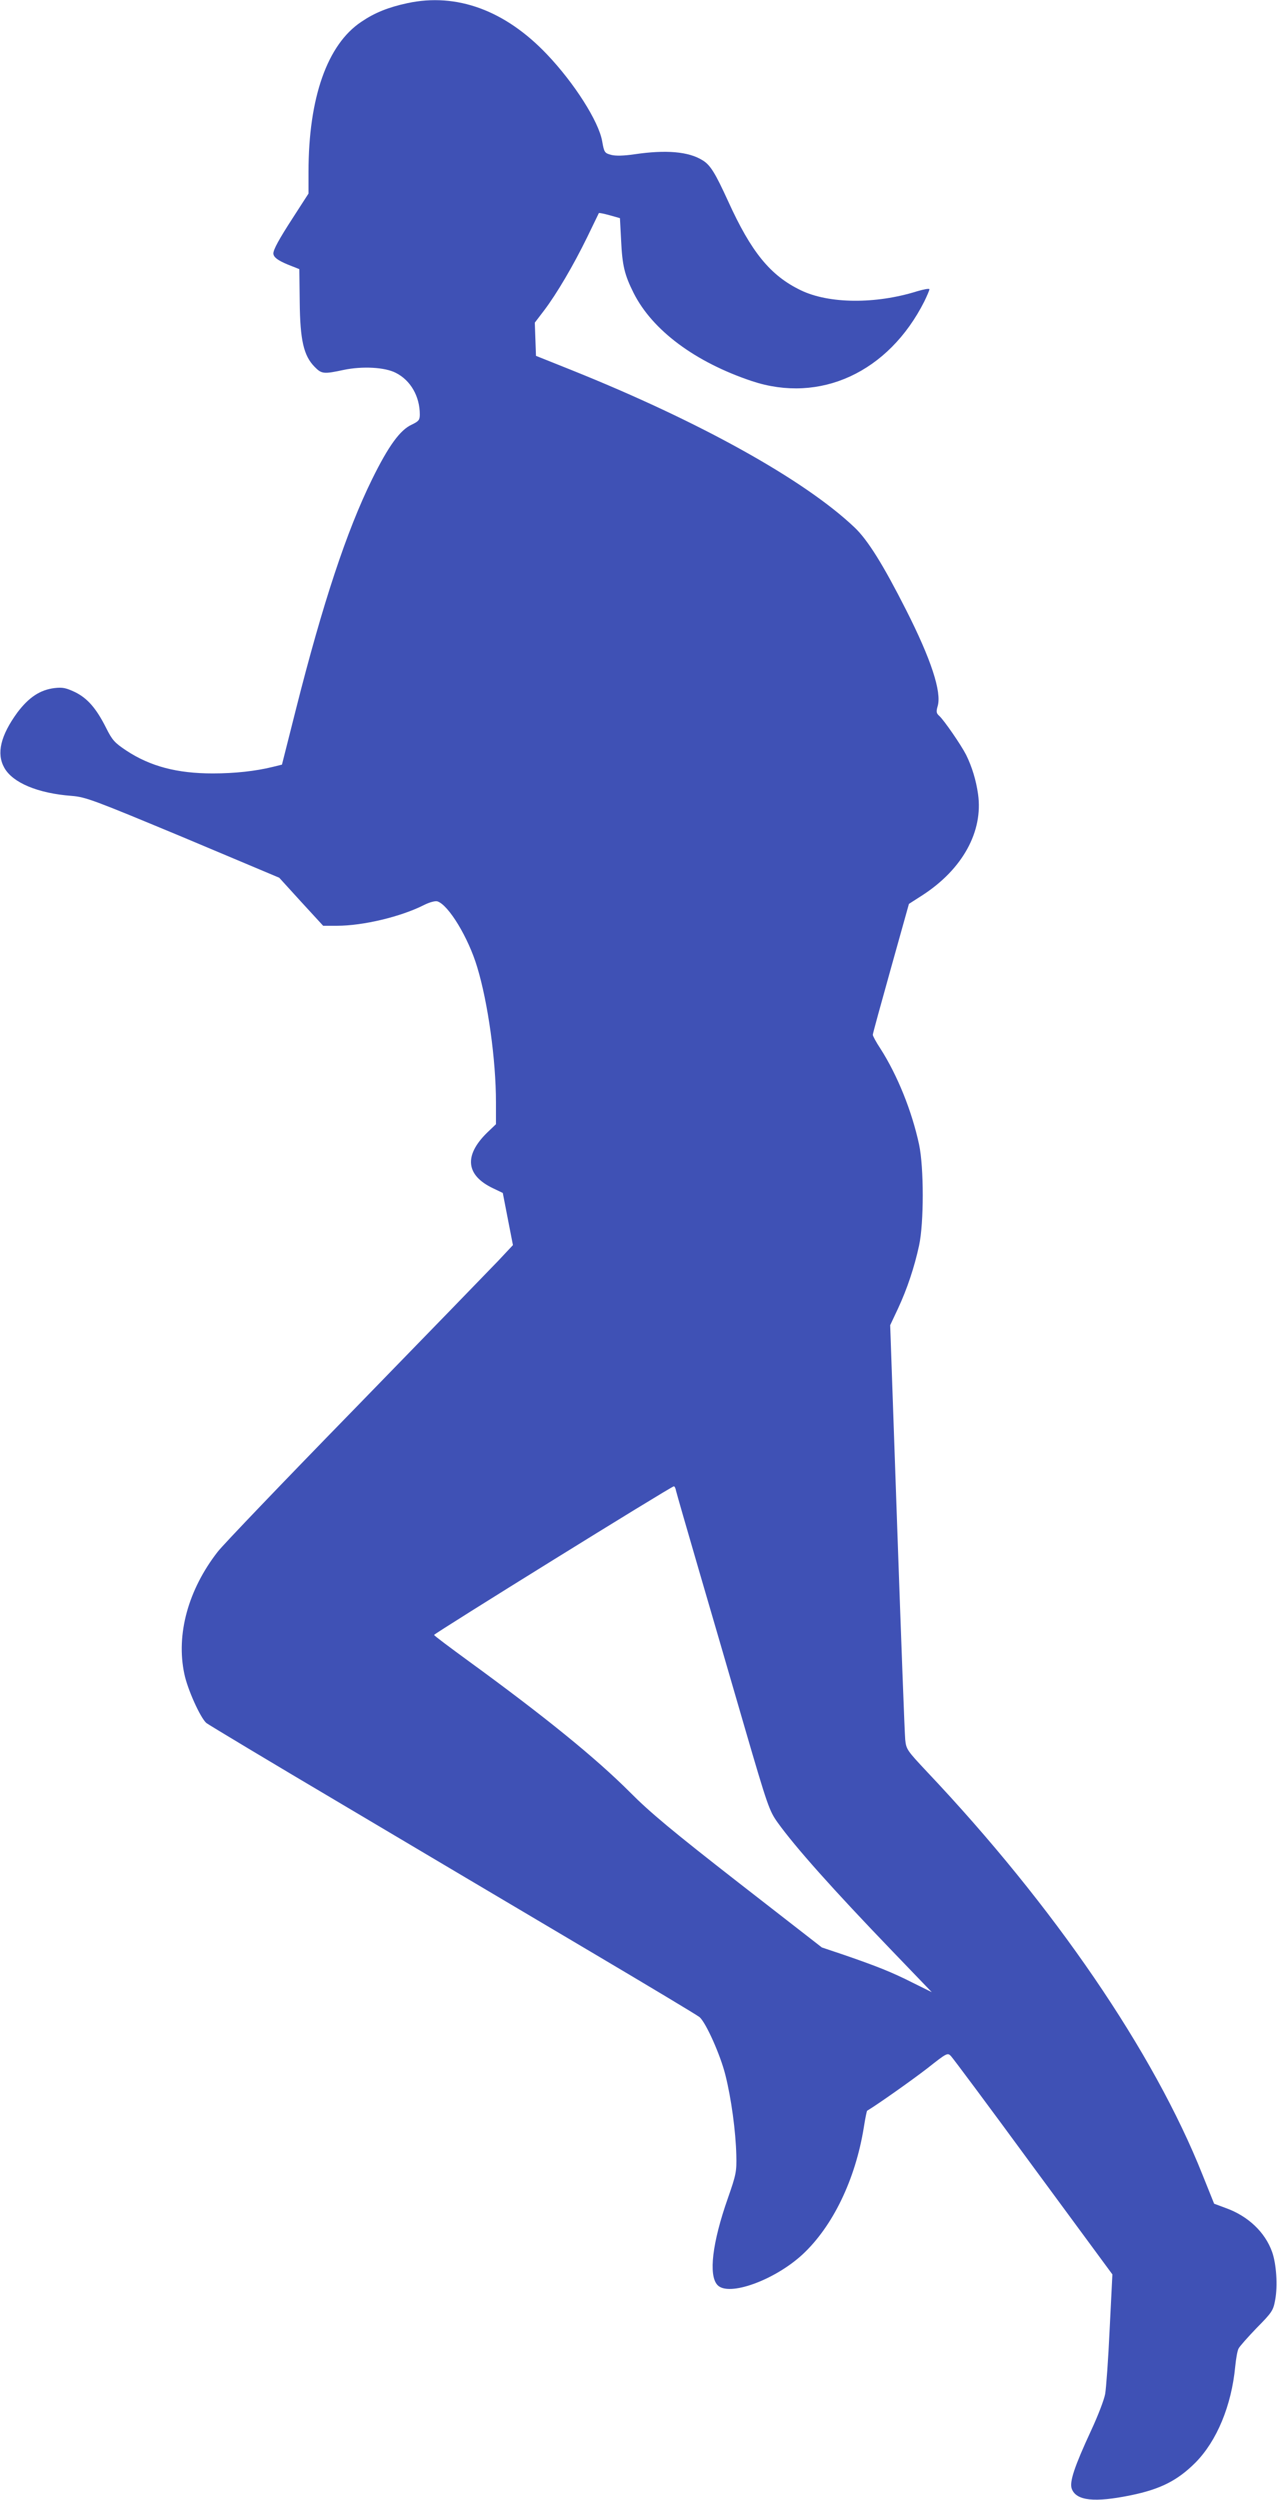
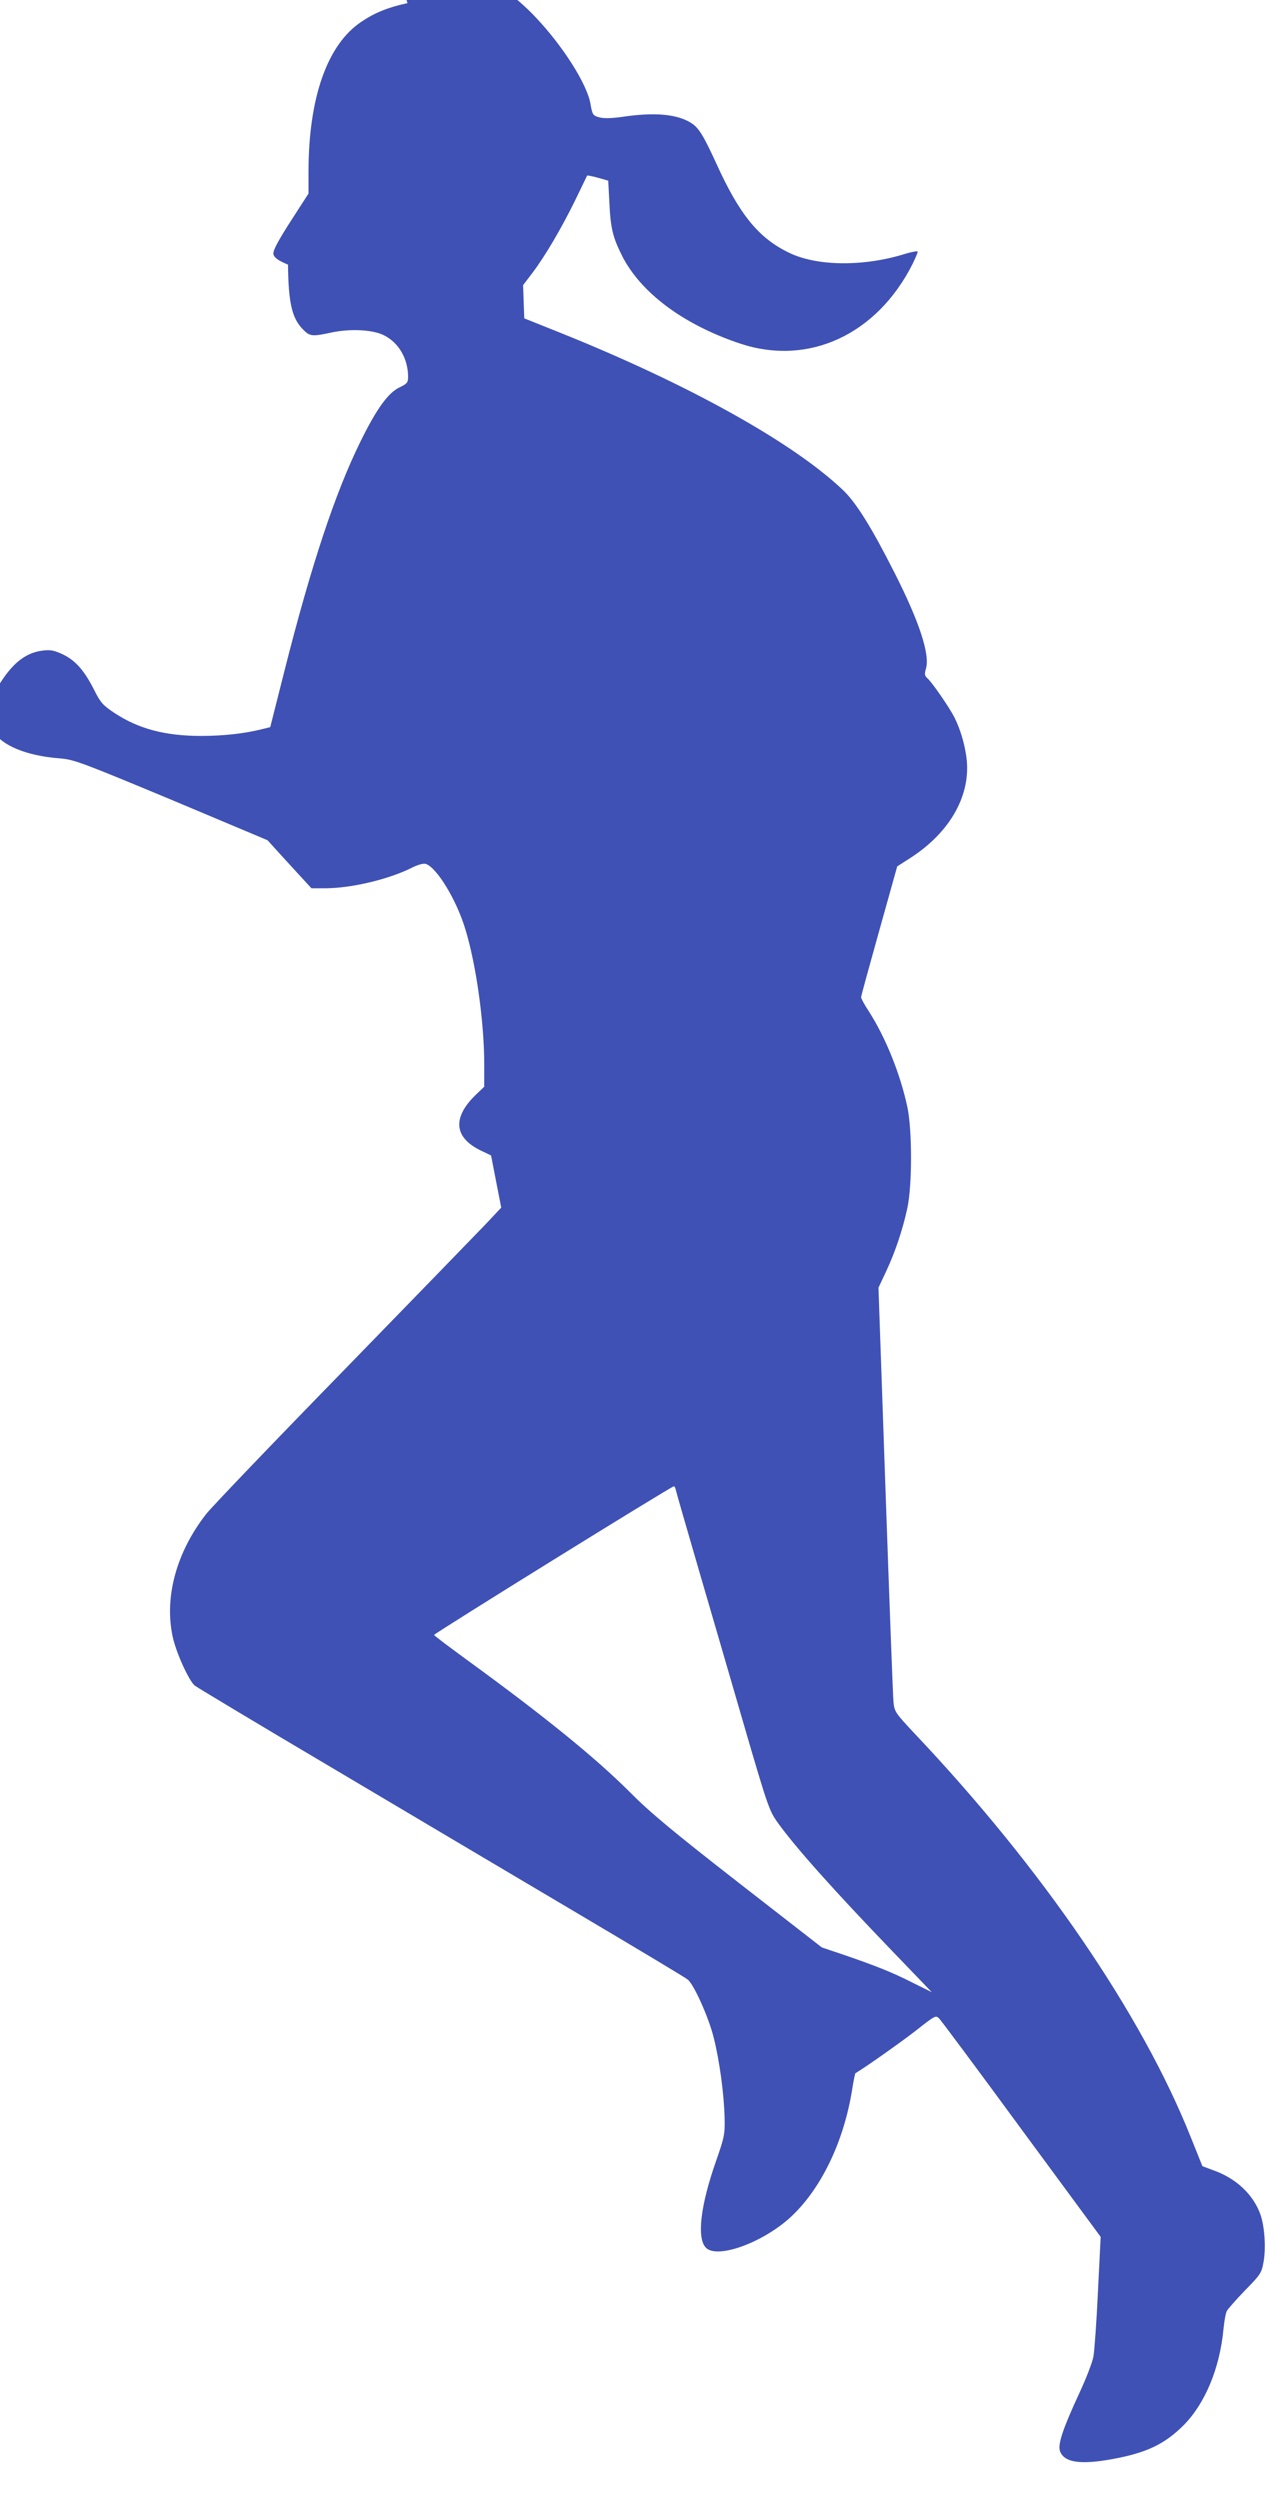
<svg xmlns="http://www.w3.org/2000/svg" version="1.0" width="654pt" height="1280pt" viewBox="0 0 654 1280" preserveAspectRatio="xMidYMid meet">
  <g transform="translate(0,1280) scale(0.1,-0.1)" fill="#3f51b5" stroke="none">
-     <path d="M2087 12784 c-98 -21 -168 -49 -237 -96 -174 -116 -270 -389 -270 -768 l0 -111 -80 -124 c-72 -111 -100 -163 -100 -183 1 -19 22 -35 75 -57 l58 -23 2 -169 c2 -194 20 -274 76 -331 36 -37 47 -38 149 -16 96 20 211 14 267 -15 76 -38 123 -121 123 -213 0 -29 -6 -35 -41 -52 -60 -27 -120 -110 -204 -281 -129 -262 -252 -633 -389 -1175 l-72 -285 -49 -12 c-85 -21 -192 -33 -305 -33 -183 0 -320 36 -443 117 -60 40 -72 53 -104 117 -50 99 -94 150 -158 182 -47 22 -64 26 -106 21 -74 -9 -132 -48 -190 -125 -86 -118 -108 -210 -67 -283 43 -77 172 -131 345 -144 73 -6 112 -21 571 -212 l492 -207 112 -123 113 -123 71 0 c133 0 327 46 447 107 28 14 56 21 67 18 57 -18 159 -186 204 -337 55 -181 96 -475 96 -691 l0 -113 -46 -44 c-119 -117 -108 -218 31 -284 l50 -24 26 -134 26 -133 -76 -81 c-42 -44 -372 -384 -733 -755 -362 -371 -678 -701 -703 -734 -151 -194 -214 -423 -171 -625 16 -79 82 -225 113 -252 10 -8 324 -197 698 -418 374 -222 934 -554 1245 -738 311 -184 573 -341 583 -350 33 -29 107 -195 132 -296 30 -119 53 -288 56 -411 2 -84 -1 -99 -44 -222 -79 -225 -99 -392 -53 -442 56 -62 293 24 436 156 155 144 271 384 314 651 7 45 15 84 17 85 55 33 229 156 308 217 100 79 104 81 121 63 10 -10 200 -265 422 -568 l405 -550 -14 -280 c-7 -154 -18 -303 -23 -332 -5 -29 -37 -112 -71 -185 -87 -188 -113 -266 -100 -301 23 -61 116 -71 302 -33 151 31 239 75 331 167 110 111 185 292 204 492 4 40 11 81 17 92 5 11 48 59 93 106 79 80 85 89 95 145 13 71 6 182 -16 244 -36 101 -123 184 -238 225 l-59 22 -59 147 c-250 629 -762 1378 -1411 2064 -102 109 -107 115 -112 165 -3 29 -21 518 -41 1087 l-36 1035 40 85 c47 101 84 212 108 323 25 116 25 399 0 517 -37 172 -111 355 -198 491 -22 33 -39 65 -39 71 0 6 42 159 93 341 l92 329 70 45 c205 133 311 326 284 517 -10 71 -31 140 -61 201 -26 51 -113 177 -137 199 -16 14 -17 22 -9 50 22 72 -34 242 -162 494 -116 229 -196 358 -264 422 -257 244 -795 543 -1451 806 l-180 72 -3 85 -3 85 48 63 c65 86 149 229 220 374 32 66 59 122 60 124 1 2 26 -3 55 -11 l53 -15 6 -114 c6 -130 18 -177 64 -269 96 -191 315 -354 605 -451 350 -117 701 45 884 408 14 29 26 57 26 62 0 5 -28 0 -62 -10 -213 -67 -453 -65 -597 5 -156 75 -254 196 -372 456 -66 144 -91 186 -132 210 -71 44 -186 54 -348 30 -55 -8 -96 -9 -119 -3 -33 9 -36 12 -46 70 -18 102 -143 298 -283 445 -214 225 -462 316 -714 262z m1375 -7616 c3 -13 55 -194 116 -403 61 -209 167 -572 235 -807 118 -405 127 -430 170 -490 89 -124 280 -339 589 -660 l200 -208 -99 49 c-107 54 -180 83 -351 142 l-113 38 -427 332 c-335 261 -454 360 -556 463 -176 176 -436 387 -826 671 -96 70 -176 130 -177 134 -2 6 1215 761 1228 761 4 0 9 -10 11 -22z" />
+     <path d="M2087 12784 c-98 -21 -168 -49 -237 -96 -174 -116 -270 -389 -270 -768 l0 -111 -80 -124 c-72 -111 -100 -163 -100 -183 1 -19 22 -35 75 -57 c2 -194 20 -274 76 -331 36 -37 47 -38 149 -16 96 20 211 14 267 -15 76 -38 123 -121 123 -213 0 -29 -6 -35 -41 -52 -60 -27 -120 -110 -204 -281 -129 -262 -252 -633 -389 -1175 l-72 -285 -49 -12 c-85 -21 -192 -33 -305 -33 -183 0 -320 36 -443 117 -60 40 -72 53 -104 117 -50 99 -94 150 -158 182 -47 22 -64 26 -106 21 -74 -9 -132 -48 -190 -125 -86 -118 -108 -210 -67 -283 43 -77 172 -131 345 -144 73 -6 112 -21 571 -212 l492 -207 112 -123 113 -123 71 0 c133 0 327 46 447 107 28 14 56 21 67 18 57 -18 159 -186 204 -337 55 -181 96 -475 96 -691 l0 -113 -46 -44 c-119 -117 -108 -218 31 -284 l50 -24 26 -134 26 -133 -76 -81 c-42 -44 -372 -384 -733 -755 -362 -371 -678 -701 -703 -734 -151 -194 -214 -423 -171 -625 16 -79 82 -225 113 -252 10 -8 324 -197 698 -418 374 -222 934 -554 1245 -738 311 -184 573 -341 583 -350 33 -29 107 -195 132 -296 30 -119 53 -288 56 -411 2 -84 -1 -99 -44 -222 -79 -225 -99 -392 -53 -442 56 -62 293 24 436 156 155 144 271 384 314 651 7 45 15 84 17 85 55 33 229 156 308 217 100 79 104 81 121 63 10 -10 200 -265 422 -568 l405 -550 -14 -280 c-7 -154 -18 -303 -23 -332 -5 -29 -37 -112 -71 -185 -87 -188 -113 -266 -100 -301 23 -61 116 -71 302 -33 151 31 239 75 331 167 110 111 185 292 204 492 4 40 11 81 17 92 5 11 48 59 93 106 79 80 85 89 95 145 13 71 6 182 -16 244 -36 101 -123 184 -238 225 l-59 22 -59 147 c-250 629 -762 1378 -1411 2064 -102 109 -107 115 -112 165 -3 29 -21 518 -41 1087 l-36 1035 40 85 c47 101 84 212 108 323 25 116 25 399 0 517 -37 172 -111 355 -198 491 -22 33 -39 65 -39 71 0 6 42 159 93 341 l92 329 70 45 c205 133 311 326 284 517 -10 71 -31 140 -61 201 -26 51 -113 177 -137 199 -16 14 -17 22 -9 50 22 72 -34 242 -162 494 -116 229 -196 358 -264 422 -257 244 -795 543 -1451 806 l-180 72 -3 85 -3 85 48 63 c65 86 149 229 220 374 32 66 59 122 60 124 1 2 26 -3 55 -11 l53 -15 6 -114 c6 -130 18 -177 64 -269 96 -191 315 -354 605 -451 350 -117 701 45 884 408 14 29 26 57 26 62 0 5 -28 0 -62 -10 -213 -67 -453 -65 -597 5 -156 75 -254 196 -372 456 -66 144 -91 186 -132 210 -71 44 -186 54 -348 30 -55 -8 -96 -9 -119 -3 -33 9 -36 12 -46 70 -18 102 -143 298 -283 445 -214 225 -462 316 -714 262z m1375 -7616 c3 -13 55 -194 116 -403 61 -209 167 -572 235 -807 118 -405 127 -430 170 -490 89 -124 280 -339 589 -660 l200 -208 -99 49 c-107 54 -180 83 -351 142 l-113 38 -427 332 c-335 261 -454 360 -556 463 -176 176 -436 387 -826 671 -96 70 -176 130 -177 134 -2 6 1215 761 1228 761 4 0 9 -10 11 -22z" />
  </g>
</svg>